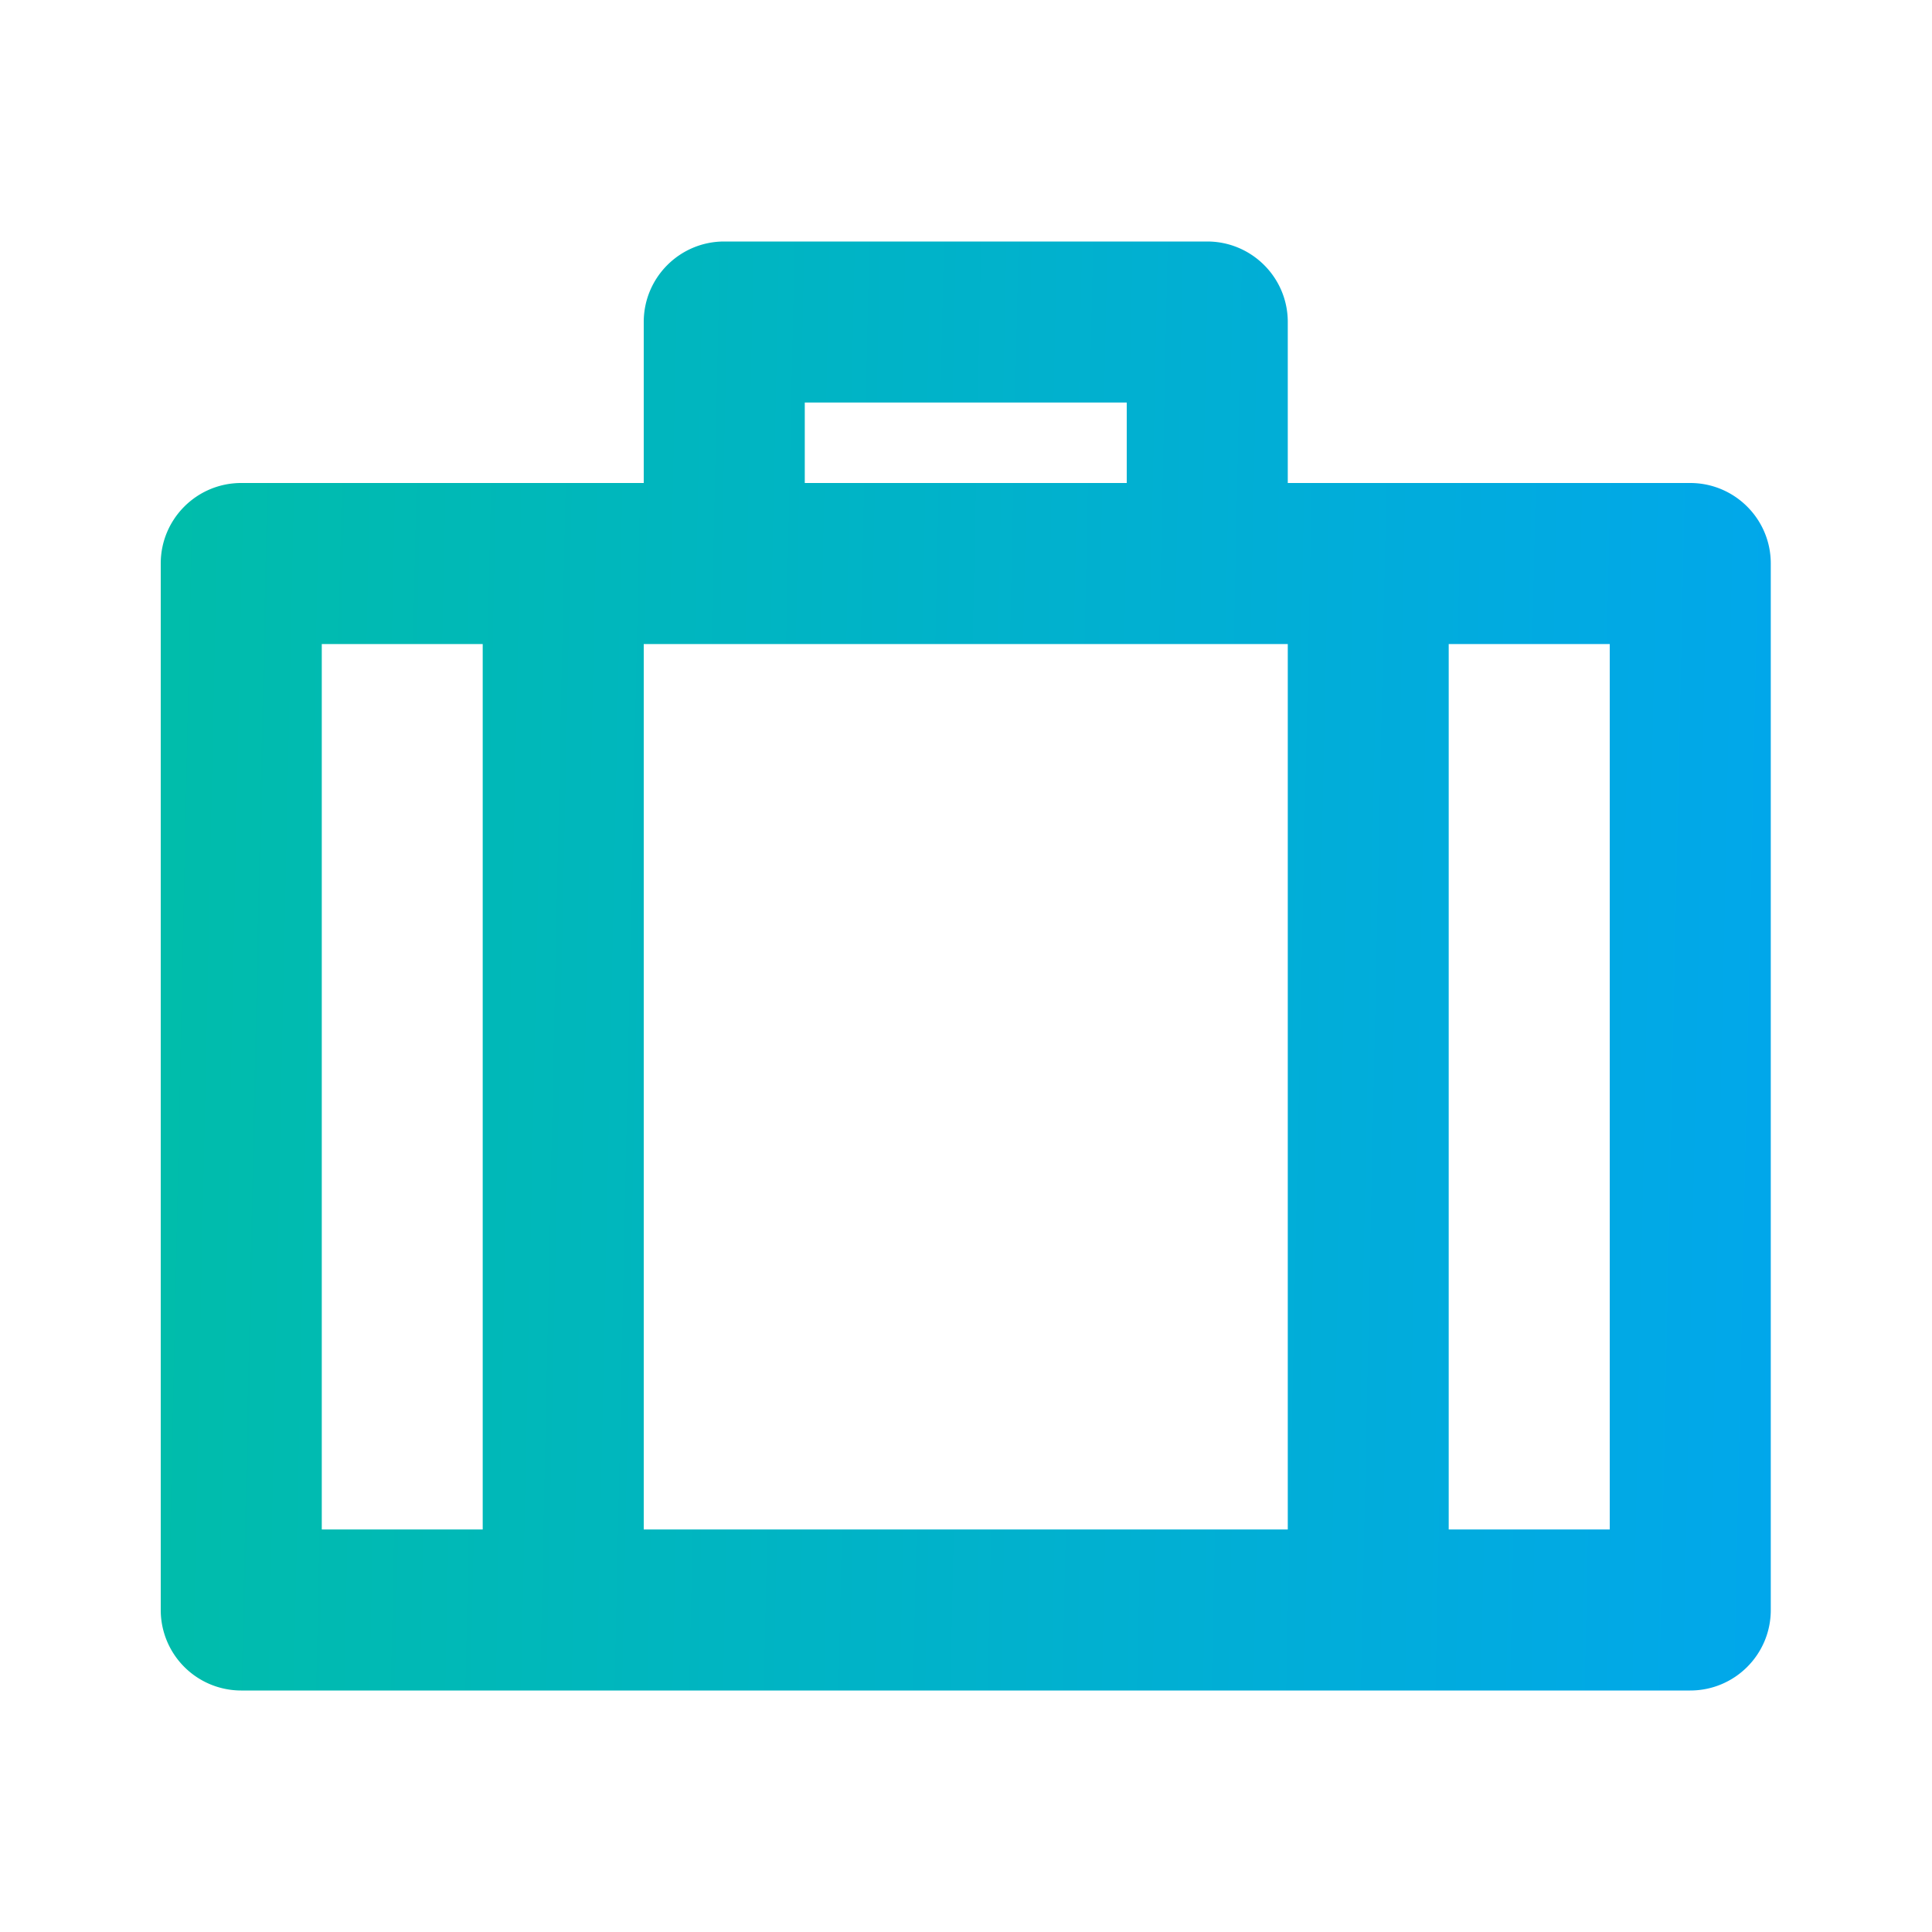
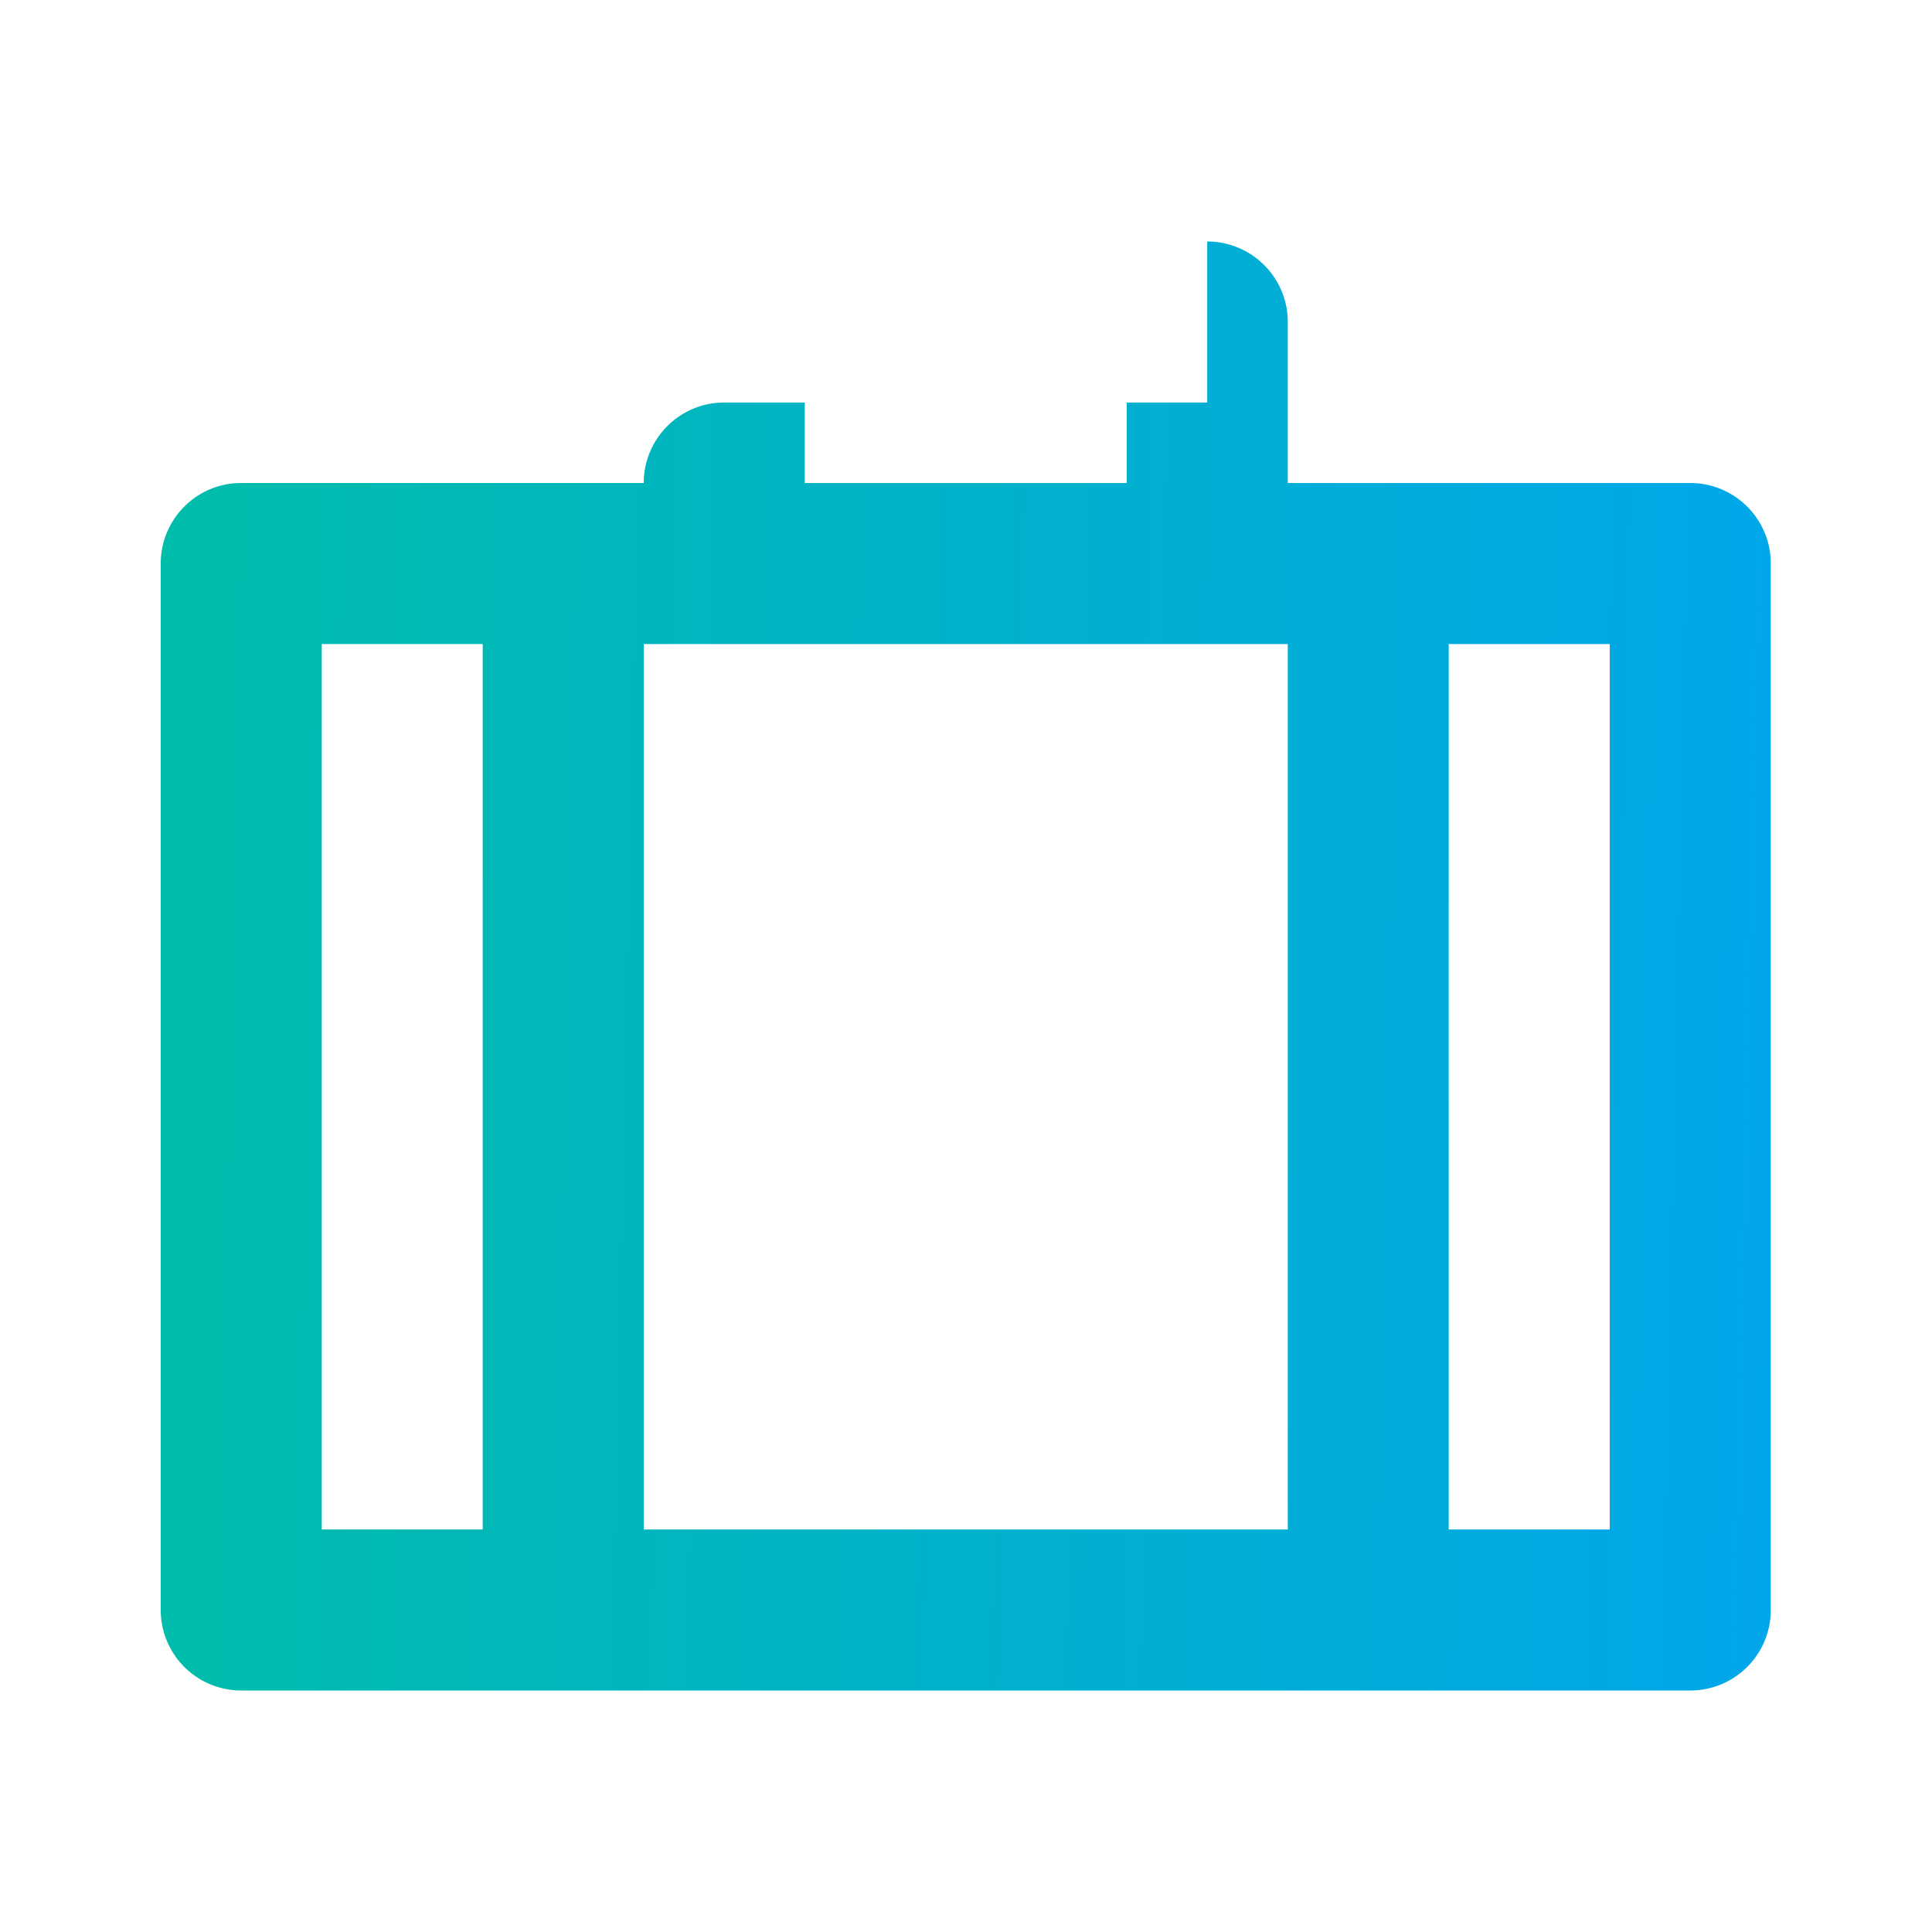
<svg xmlns="http://www.w3.org/2000/svg" width="20" height="20" fill="none" viewBox="0 0 20 20">
-   <path fill="url(#a)" d="M12.497 2.5c.46 0 .834.373.834.833V5h4.166c.46 0 .834.373.834.833v10.834c0 .46-.373.833-.834.833h-15a.833.833 0 0 1-.833-.833V5.833c0-.46.373-.833.833-.833h4.167V3.333c0-.46.373-.833.833-.833h5Zm.834 4.167H6.664v9.166h6.667V6.667Zm-10 0v9.166h1.666V6.667H3.331Zm8.333-2.5H8.331V5h3.333v-.833Zm3.333 2.5v9.166h1.667V6.667h-1.667Z" />
+   <path fill="url(#a)" d="M12.497 2.5c.46 0 .834.373.834.833V5h4.166c.46 0 .834.373.834.833v10.834c0 .46-.373.833-.834.833h-15a.833.833 0 0 1-.833-.833V5.833c0-.46.373-.833.833-.833h4.167c0-.46.373-.833.833-.833h5Zm.834 4.167H6.664v9.166h6.667V6.667Zm-10 0v9.166h1.666V6.667H3.331Zm8.333-2.5H8.331V5h3.333v-.833Zm3.333 2.5v9.166h1.667V6.667h-1.667Z" />
  <defs>
    <linearGradient id="a" x1="1.664" x2="18.642" y1="2.5" y2="2.861" gradientUnits="userSpaceOnUse">
      <stop stop-color="#00BDAA" />
      <stop offset="1" stop-color="#01A7EB" />
    </linearGradient>
  </defs>
</svg>